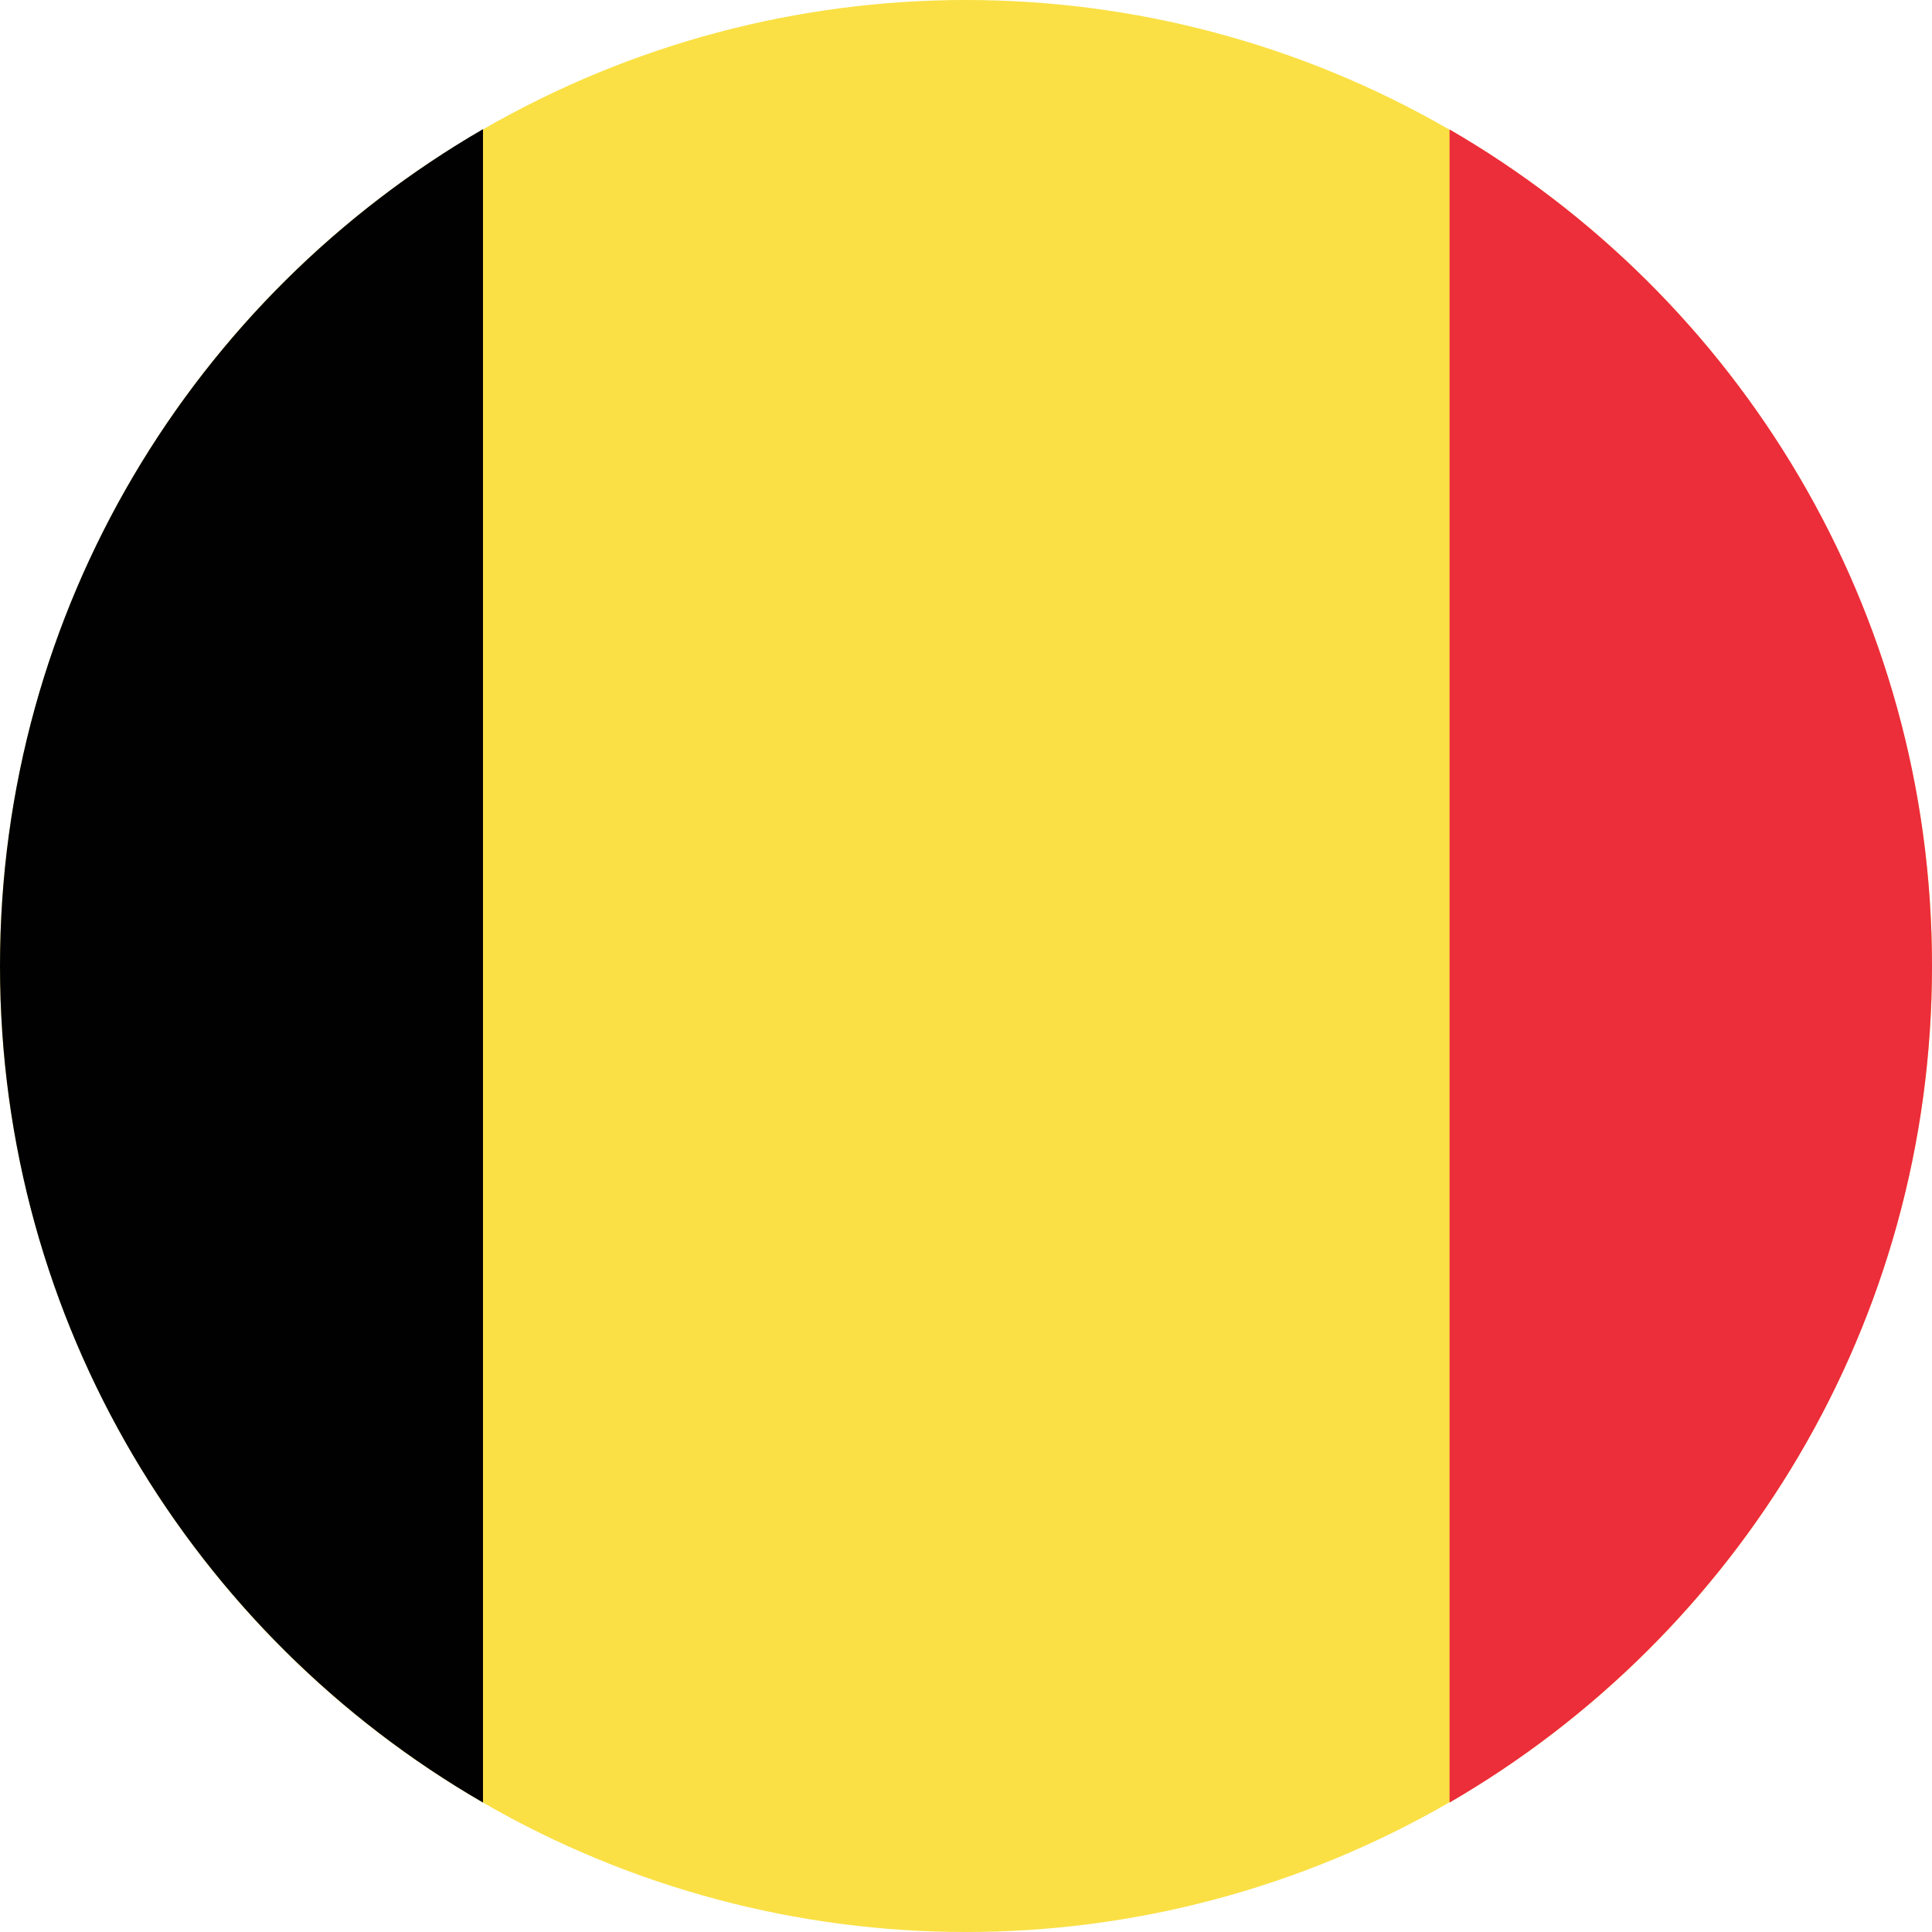
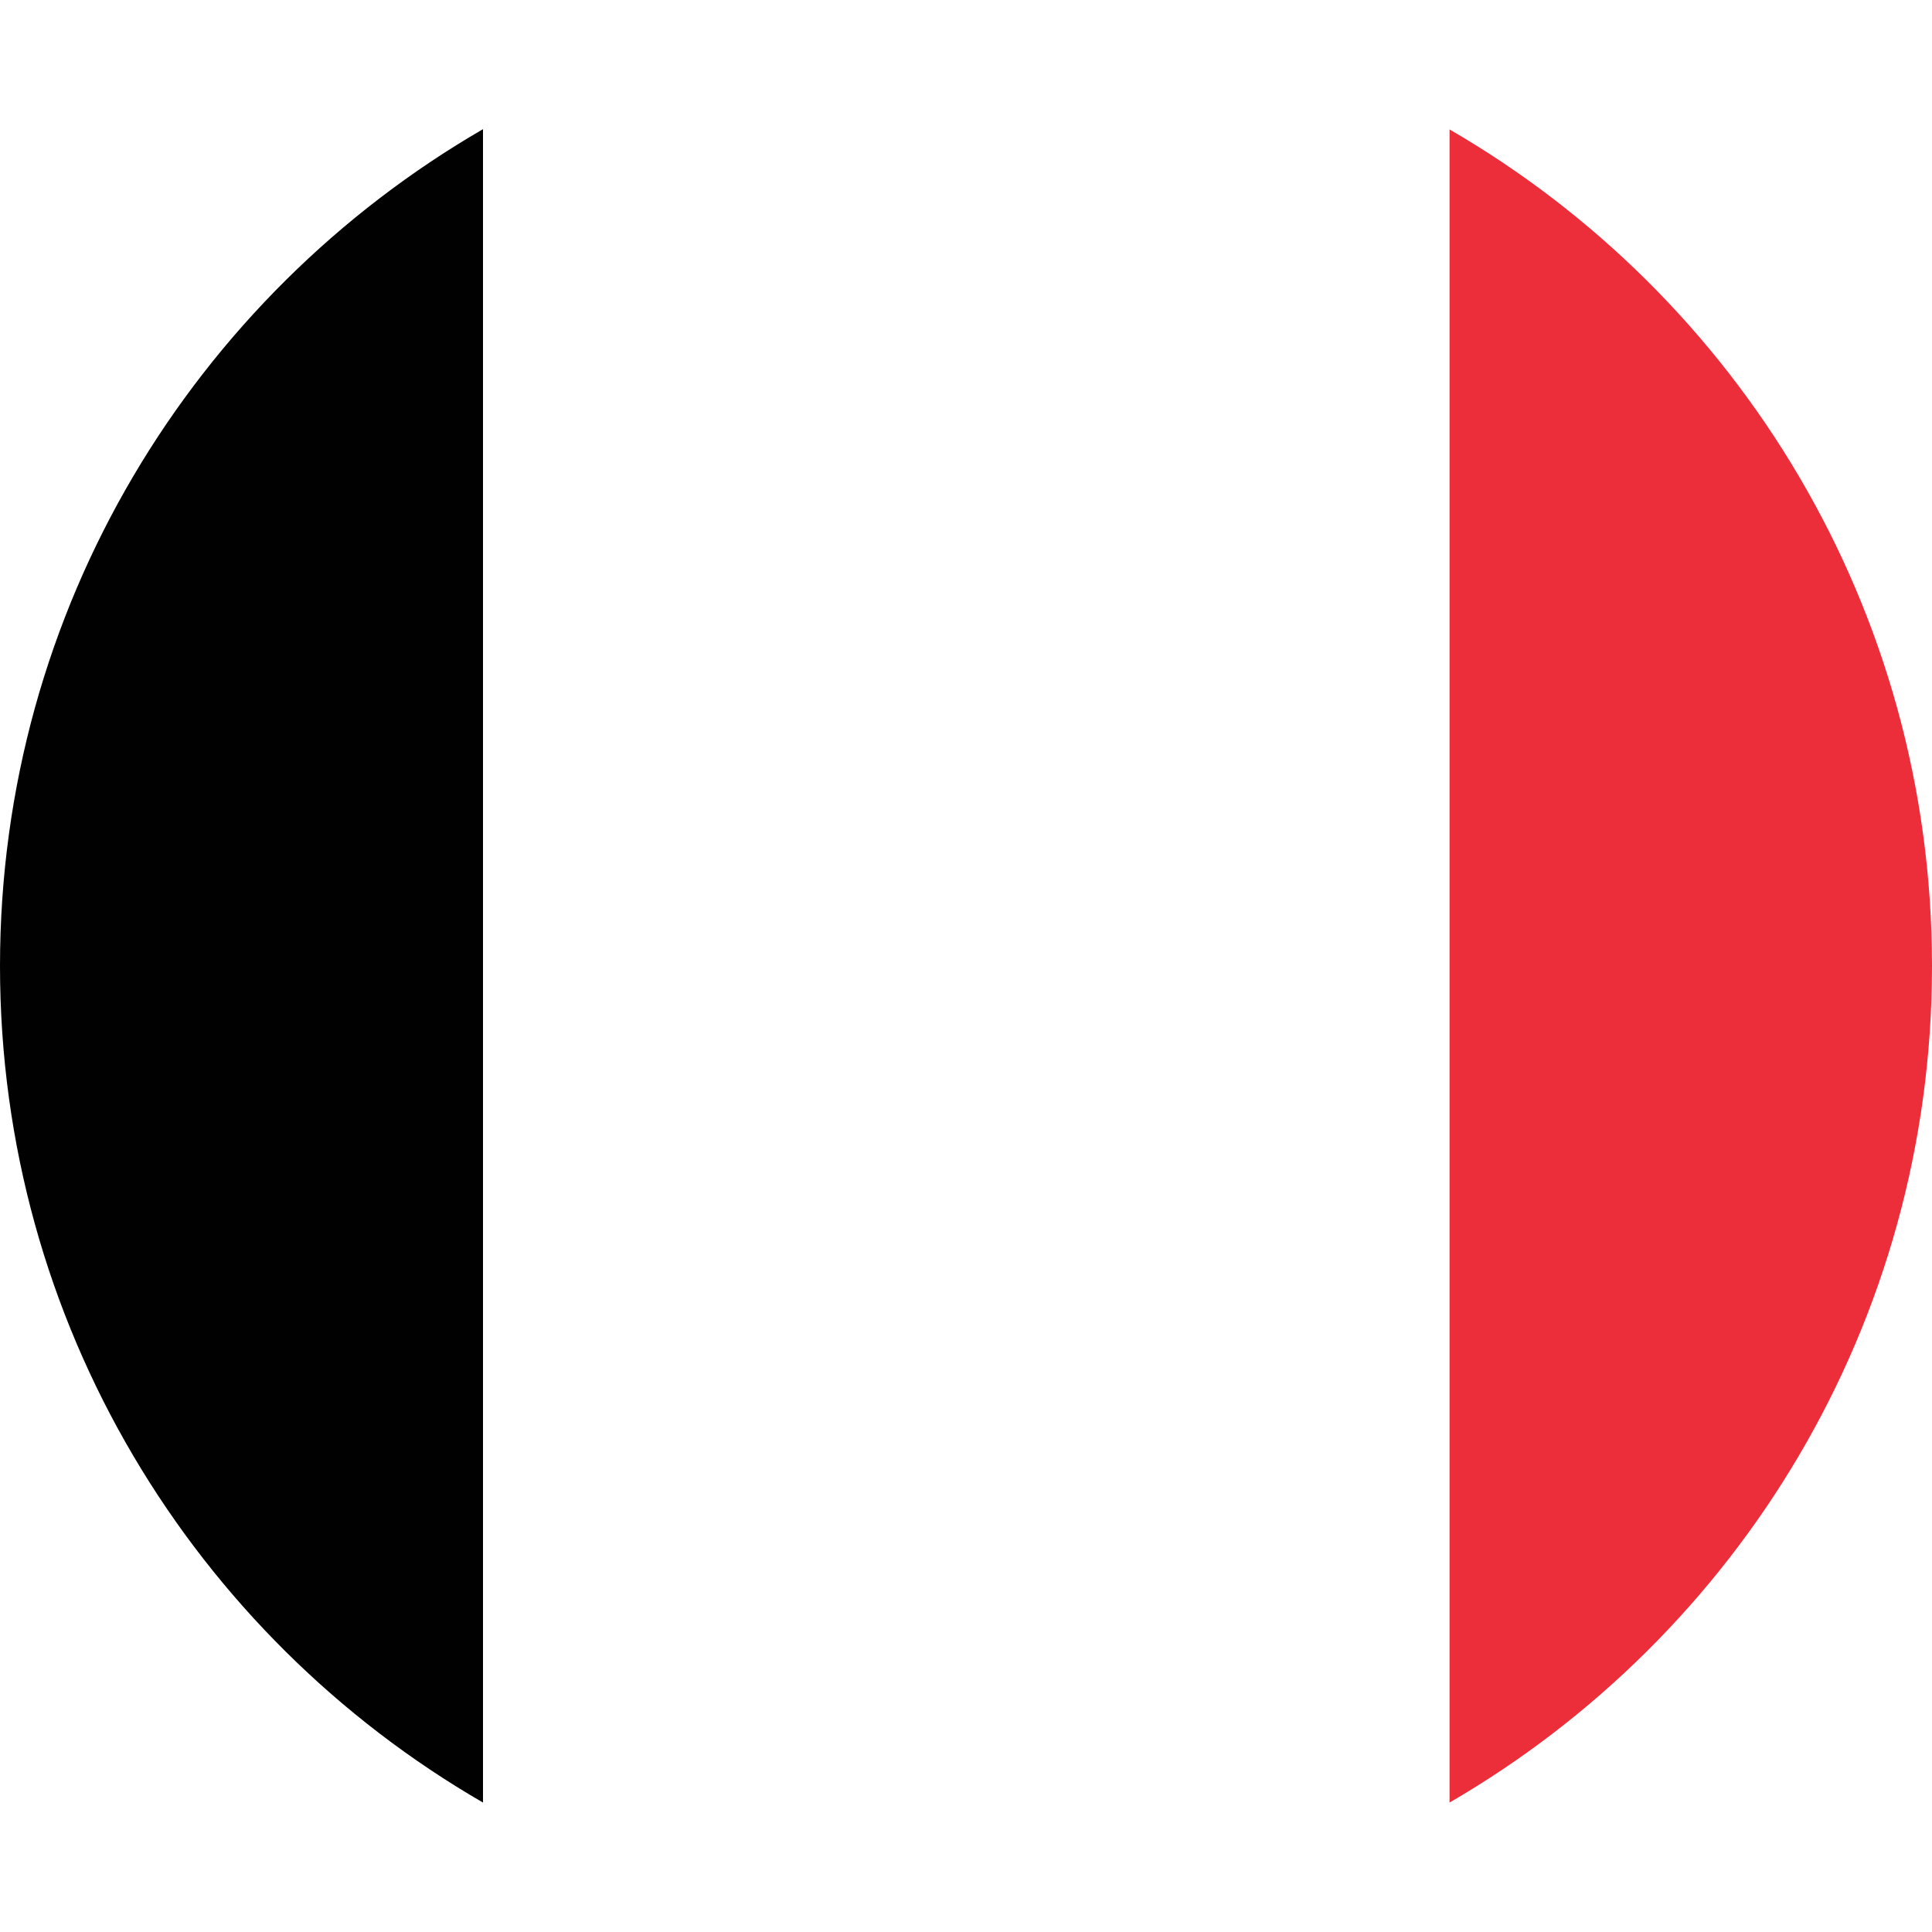
<svg xmlns="http://www.w3.org/2000/svg" id="Layer_1" data-name="Layer 1" viewBox="0 0 70 70">
  <defs>
    <style>
      .cls-1 {
        fill: #fae044;
      }

      .cls-1, .cls-2, .cls-3 {
        stroke-width: 0px;
      }

      .cls-2 {
        fill: #ec2d3a;
      }

      .cls-3 {
        fill: #010101;
      }
    </style>
  </defs>
-   <circle class="cls-1" cx="35" cy="35" r="35" />
  <path class="cls-2" d="m70,35c0,12.95-7.03,24.25-17.48,30.31V4.69c10.45,6.05,17.48,17.36,17.48,30.31Z" />
  <path class="cls-3" d="m17.5,4.68v60.63C7.04,59.26,0,47.95,0,35S7.04,10.74,17.5,4.68Z" />
</svg>